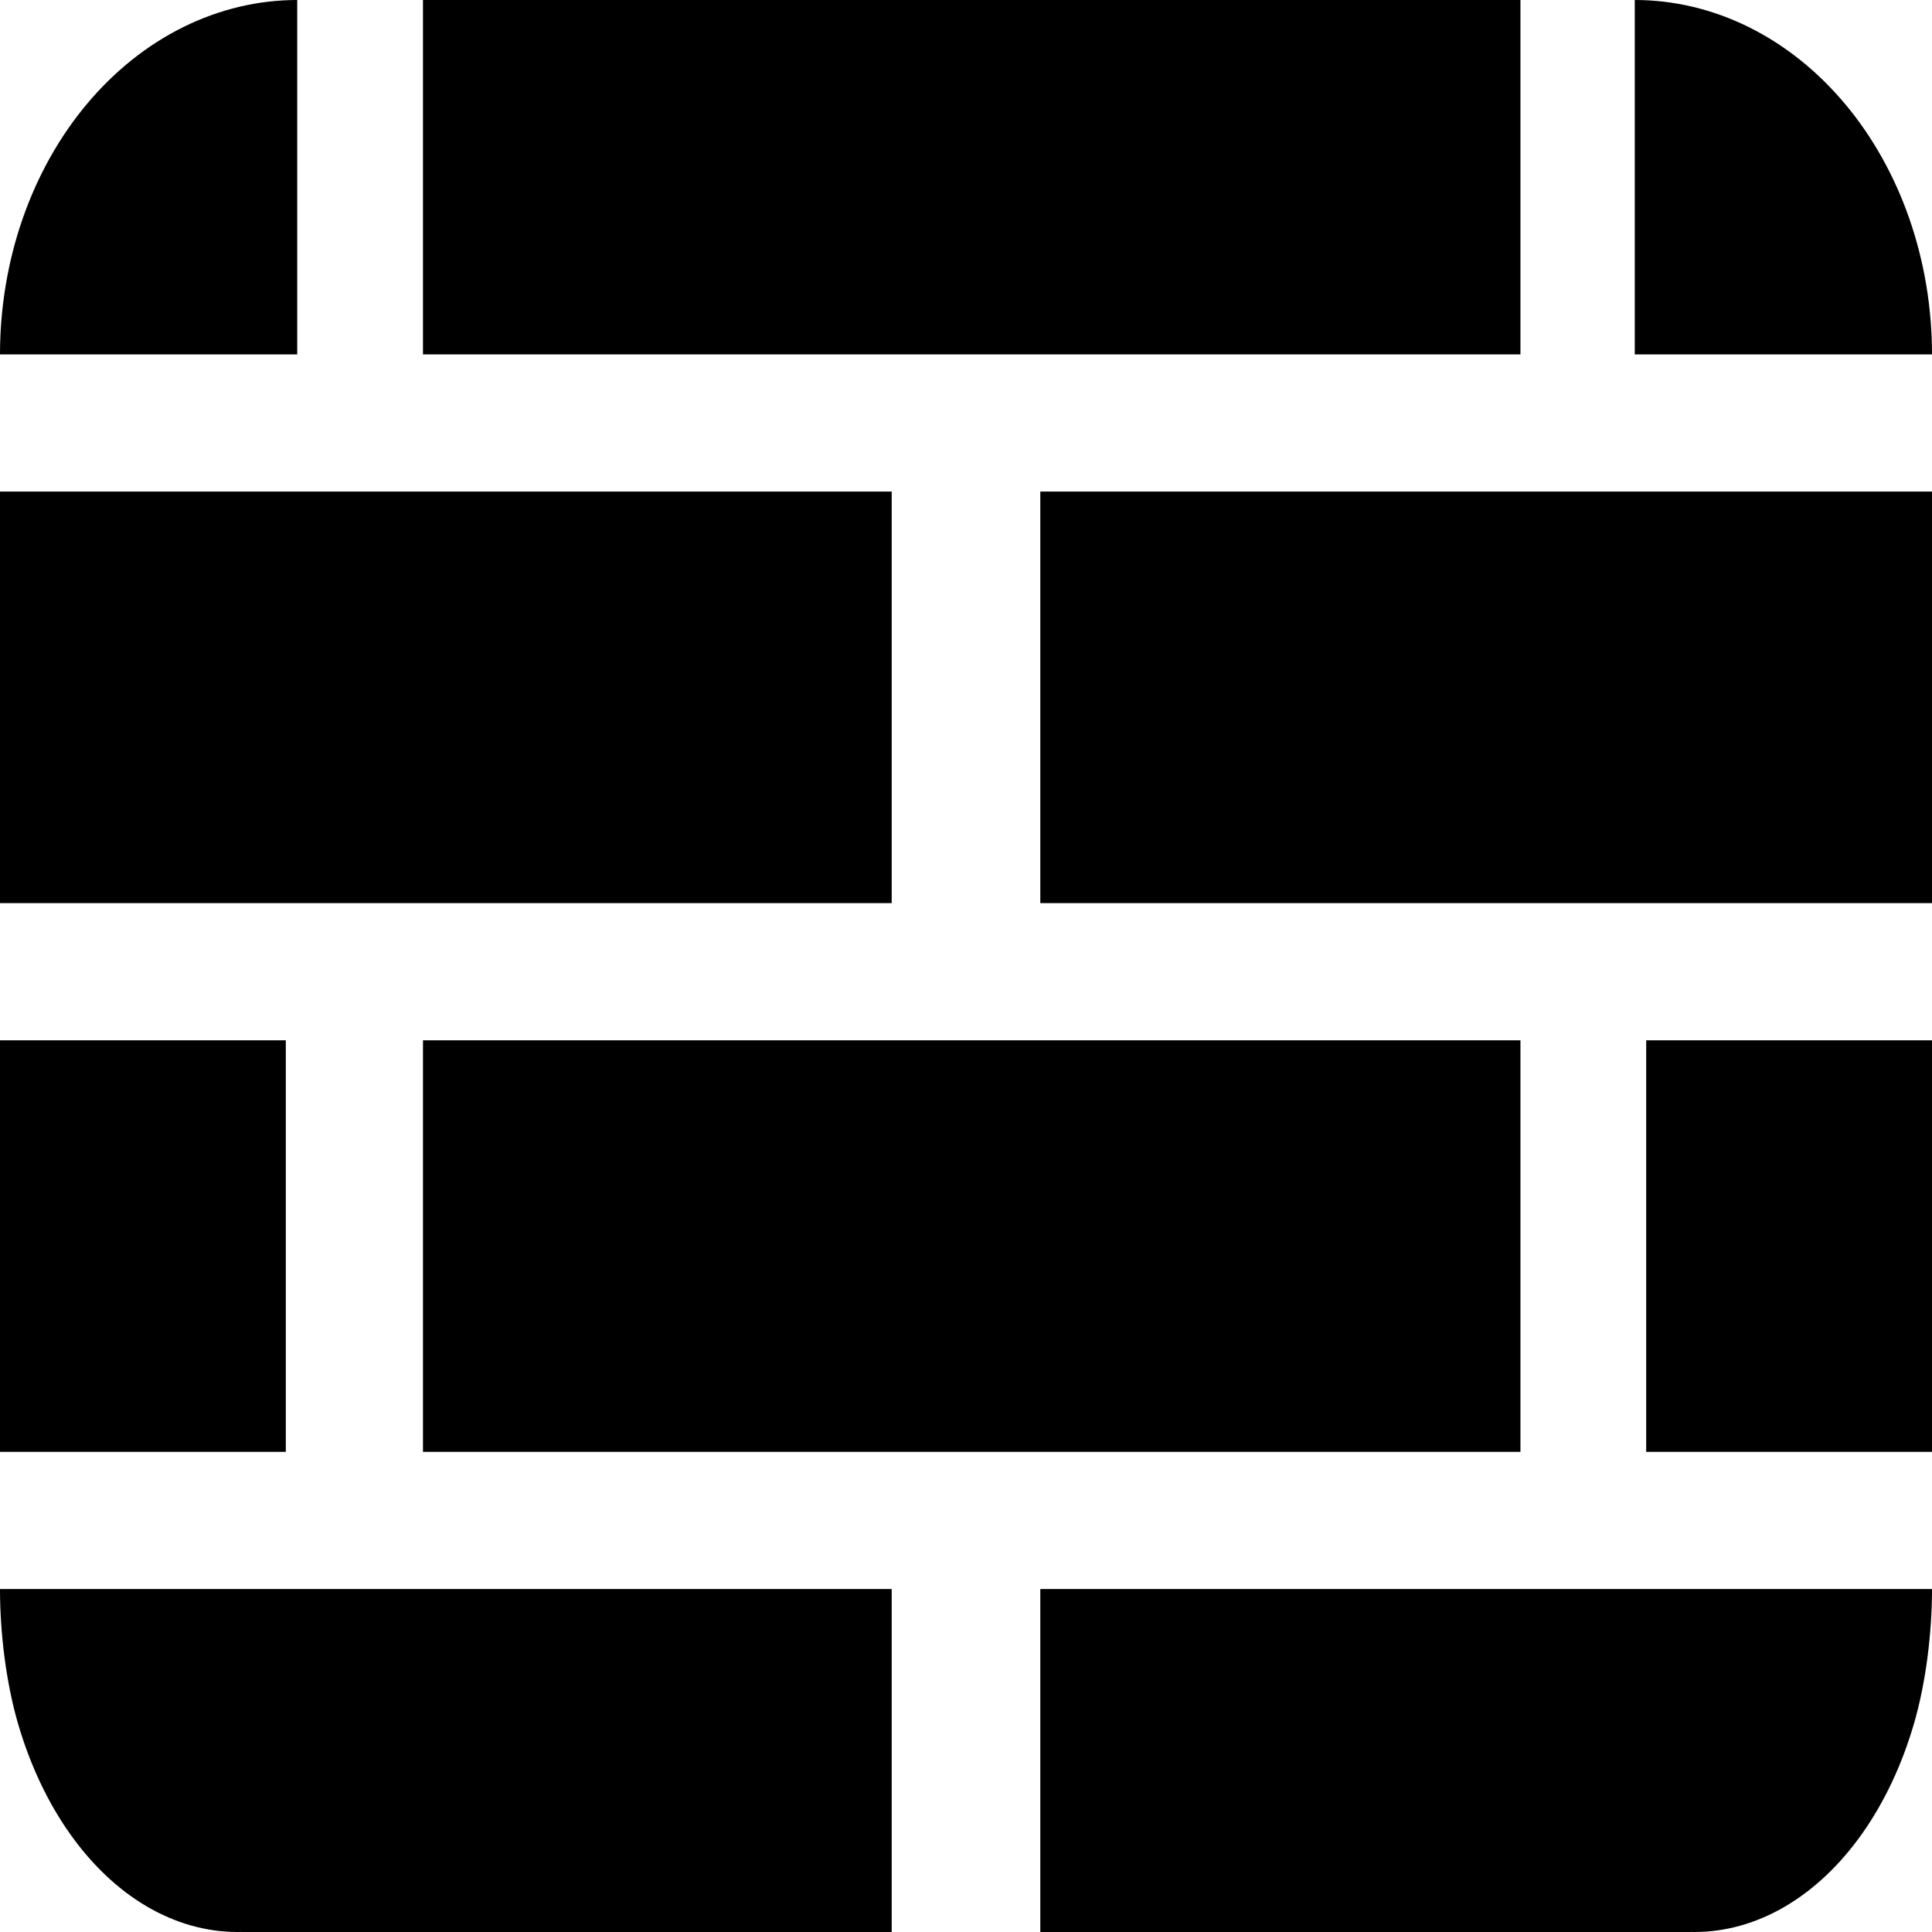
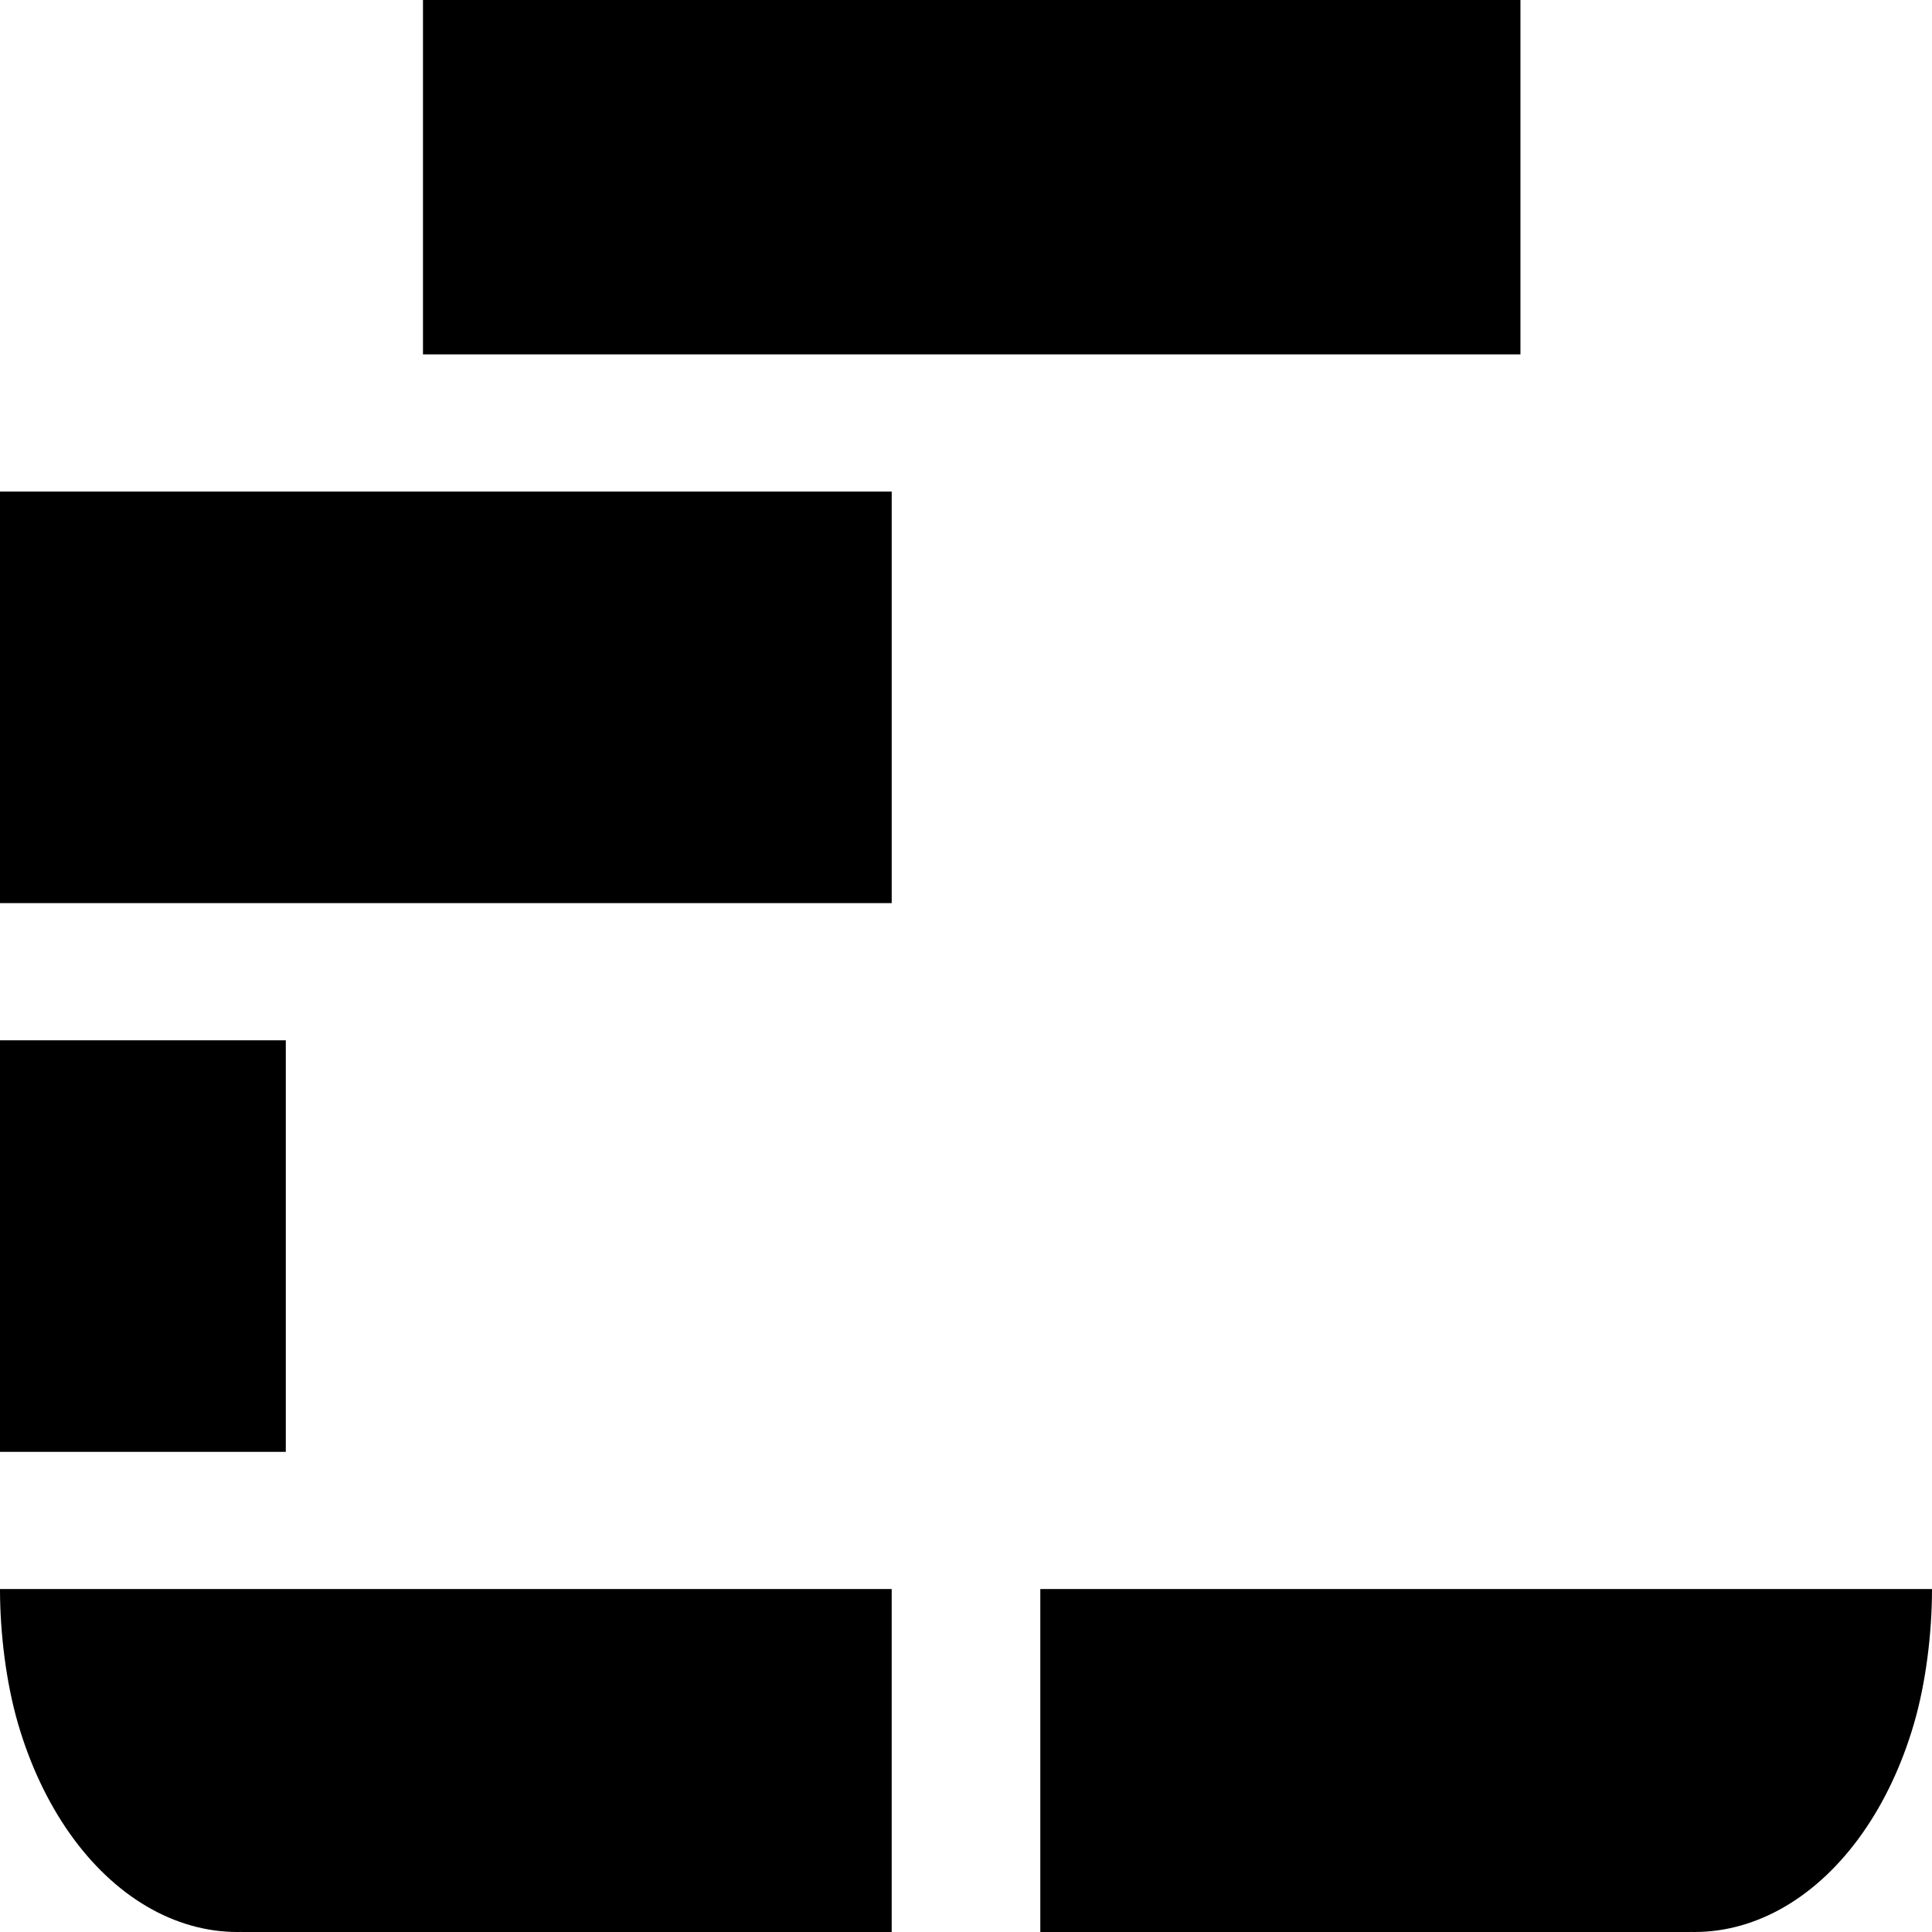
<svg xmlns="http://www.w3.org/2000/svg" width="169" height="169" viewBox="0 0 169 169" fill="none">
-   <rect x="91" y="43" width="78" height="36" fill="black" />
  <rect y="43" width="78" height="36" fill="black" />
-   <rect x="37" y="91" width="96" height="36" fill="black" />
  <rect x="37" width="96" height="31" fill="black" />
-   <rect x="144" y="91" width="25" height="36" fill="black" />
  <rect y="91" width="25" height="36" fill="black" />
  <path fill-rule="evenodd" clip-rule="evenodd" d="M20.776 169C20.897 169 21.019 168.998 21.14 168.995V169H78V139H41.551H21.14H20.776H0C0 142.874 0.537 147.21 1.581 150.789C2.626 154.368 4.156 157.62 6.085 160.36C8.014 163.099 10.305 165.272 12.825 166.754C15.346 168.237 18.047 169 20.776 169Z" fill="black" />
  <path fill-rule="evenodd" clip-rule="evenodd" d="M148.224 169C148.103 169 147.981 168.998 147.86 168.995V169H91V139H127.449H147.86H148.224H169C169 142.874 168.463 147.21 167.419 150.789C166.374 154.368 164.844 157.62 162.915 160.36C160.986 163.099 158.695 165.272 156.175 166.754C153.654 168.237 150.953 169 148.224 169Z" fill="black" />
-   <path d="M169 31C169 26.929 168.327 22.898 167.021 19.137C165.714 15.376 163.799 11.958 161.385 9.08C158.97 6.201 156.104 3.918 152.95 2.36C149.795 0.802 146.414 -1.77948e-07 143 0L143 31H169Z" fill="black" />
-   <path d="M0 31C0 26.929 0.673 22.898 1.979 19.137C3.286 15.376 5.201 11.958 7.615 9.08C10.03 6.201 12.896 3.918 16.05 2.36C19.205 0.802 22.586 -1.77948e-07 26 0L26 31H0Z" fill="black" />
</svg>